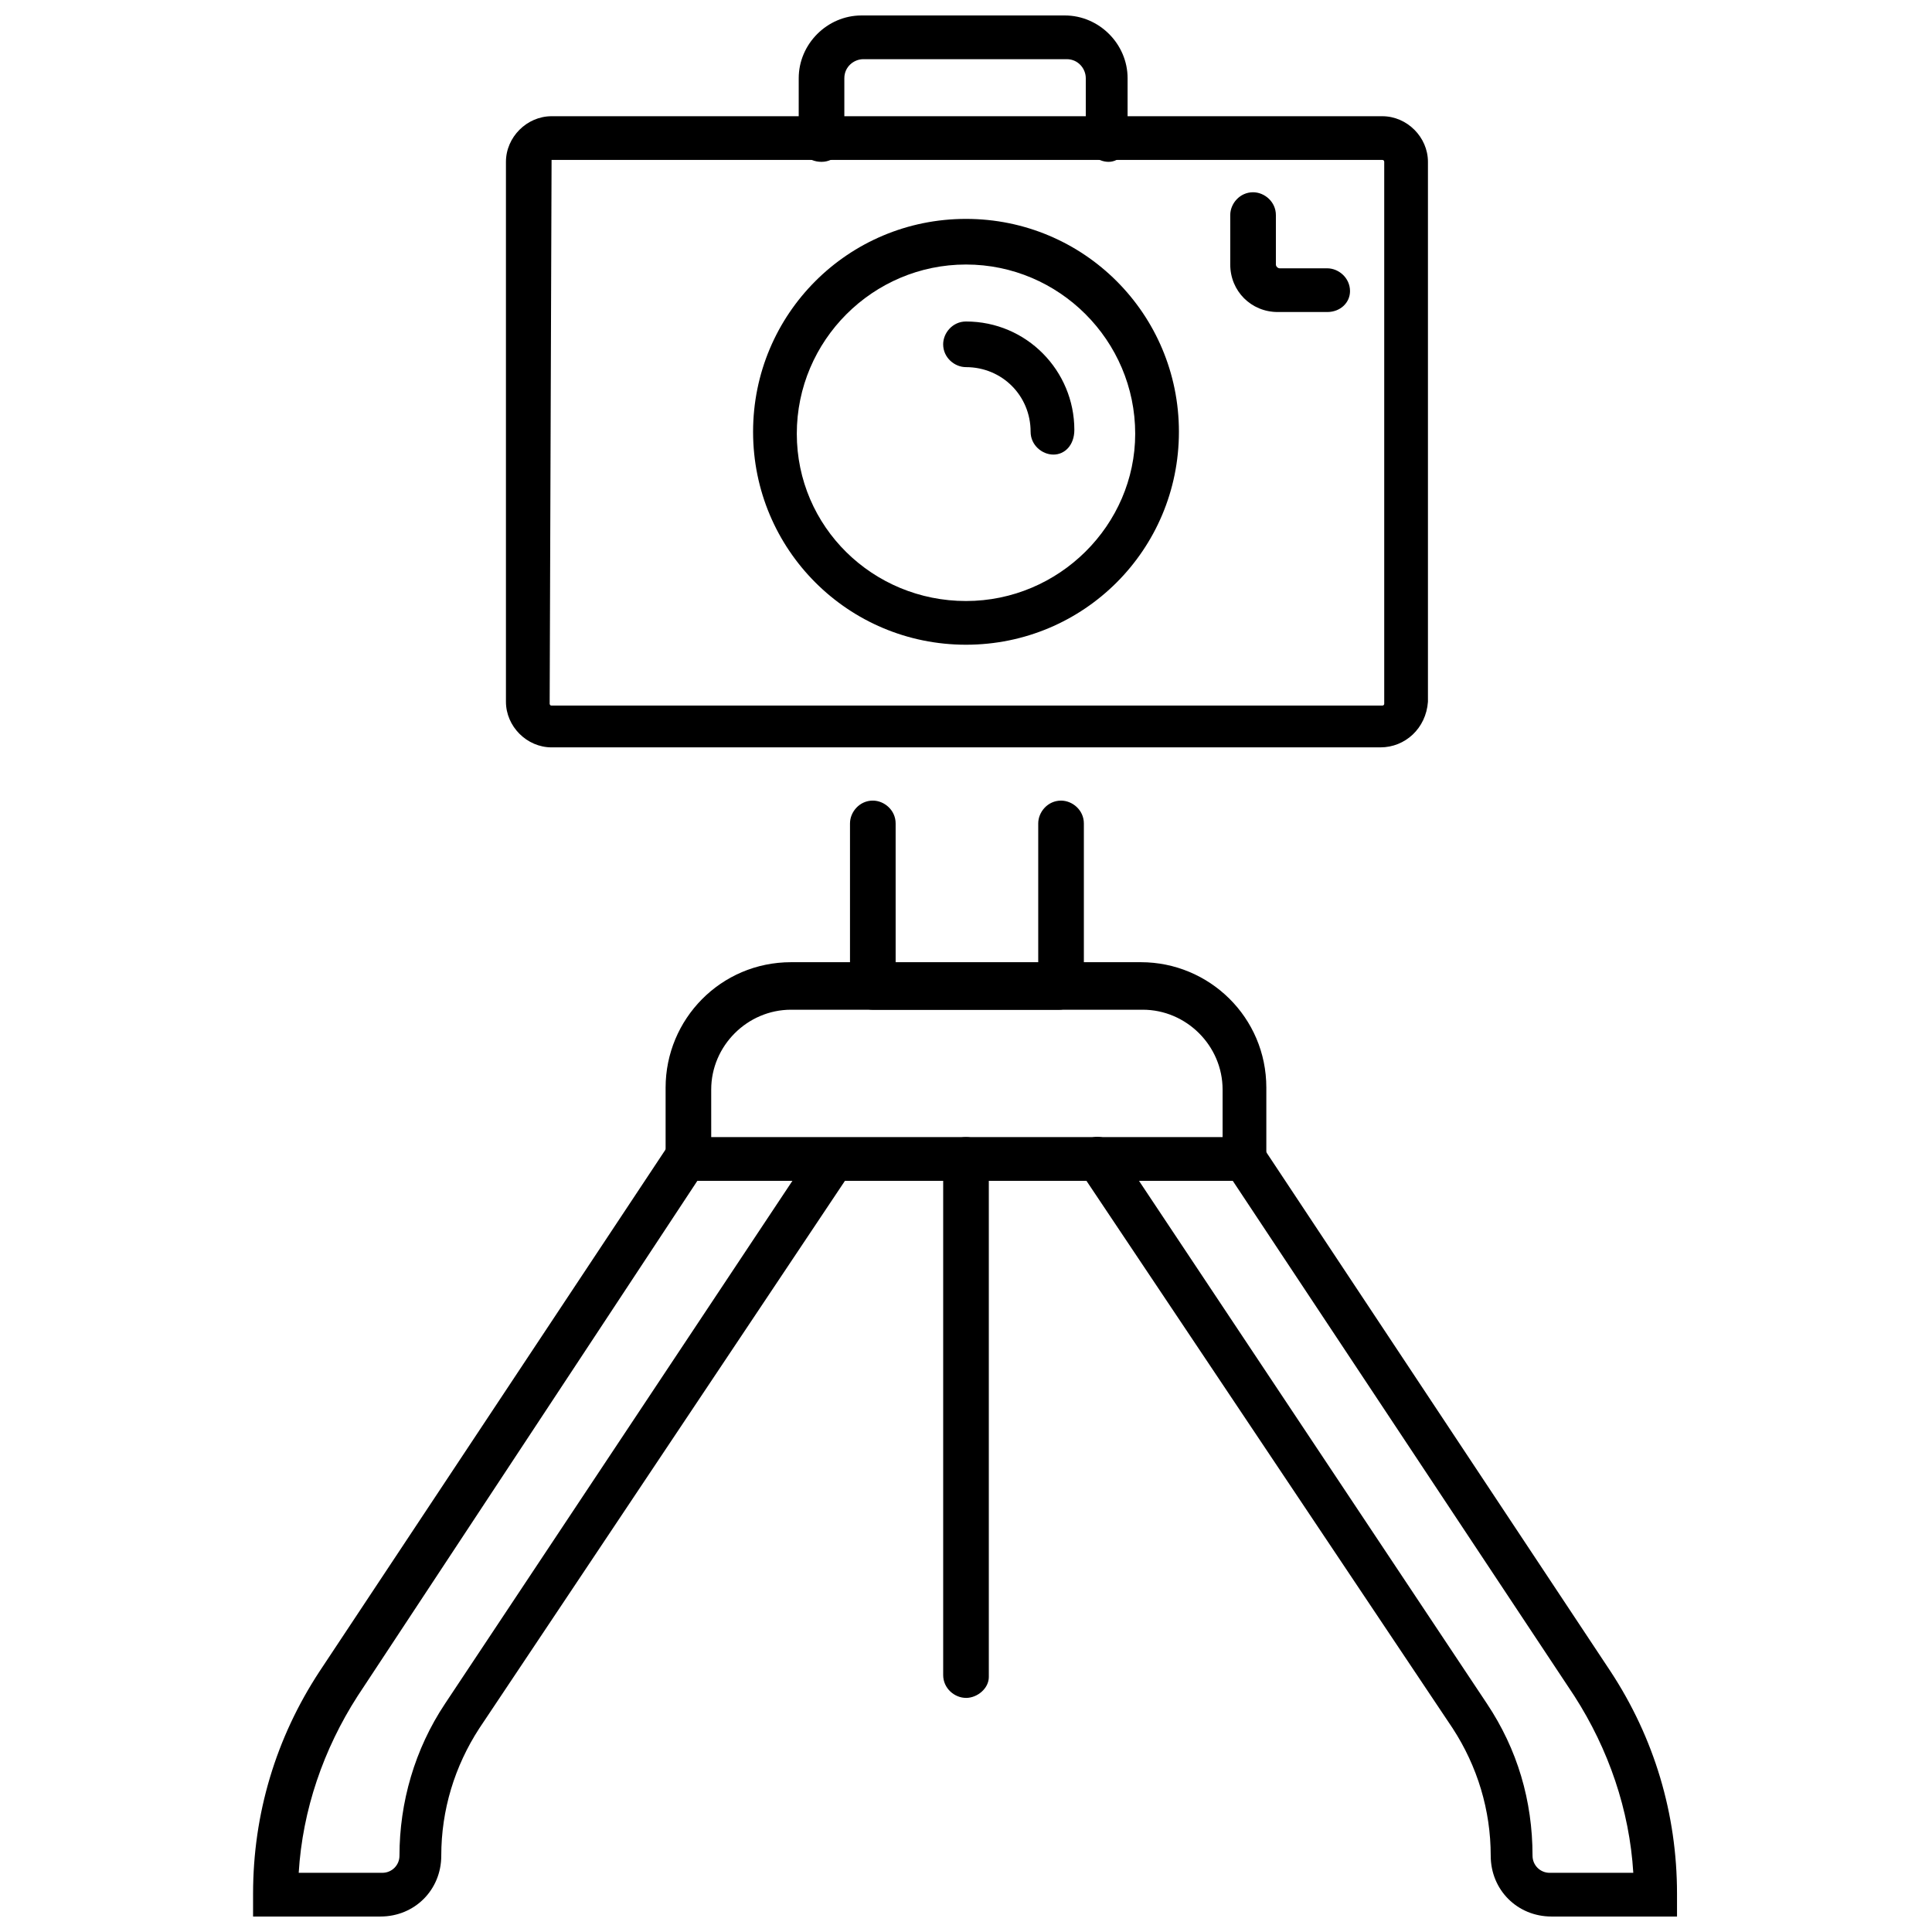
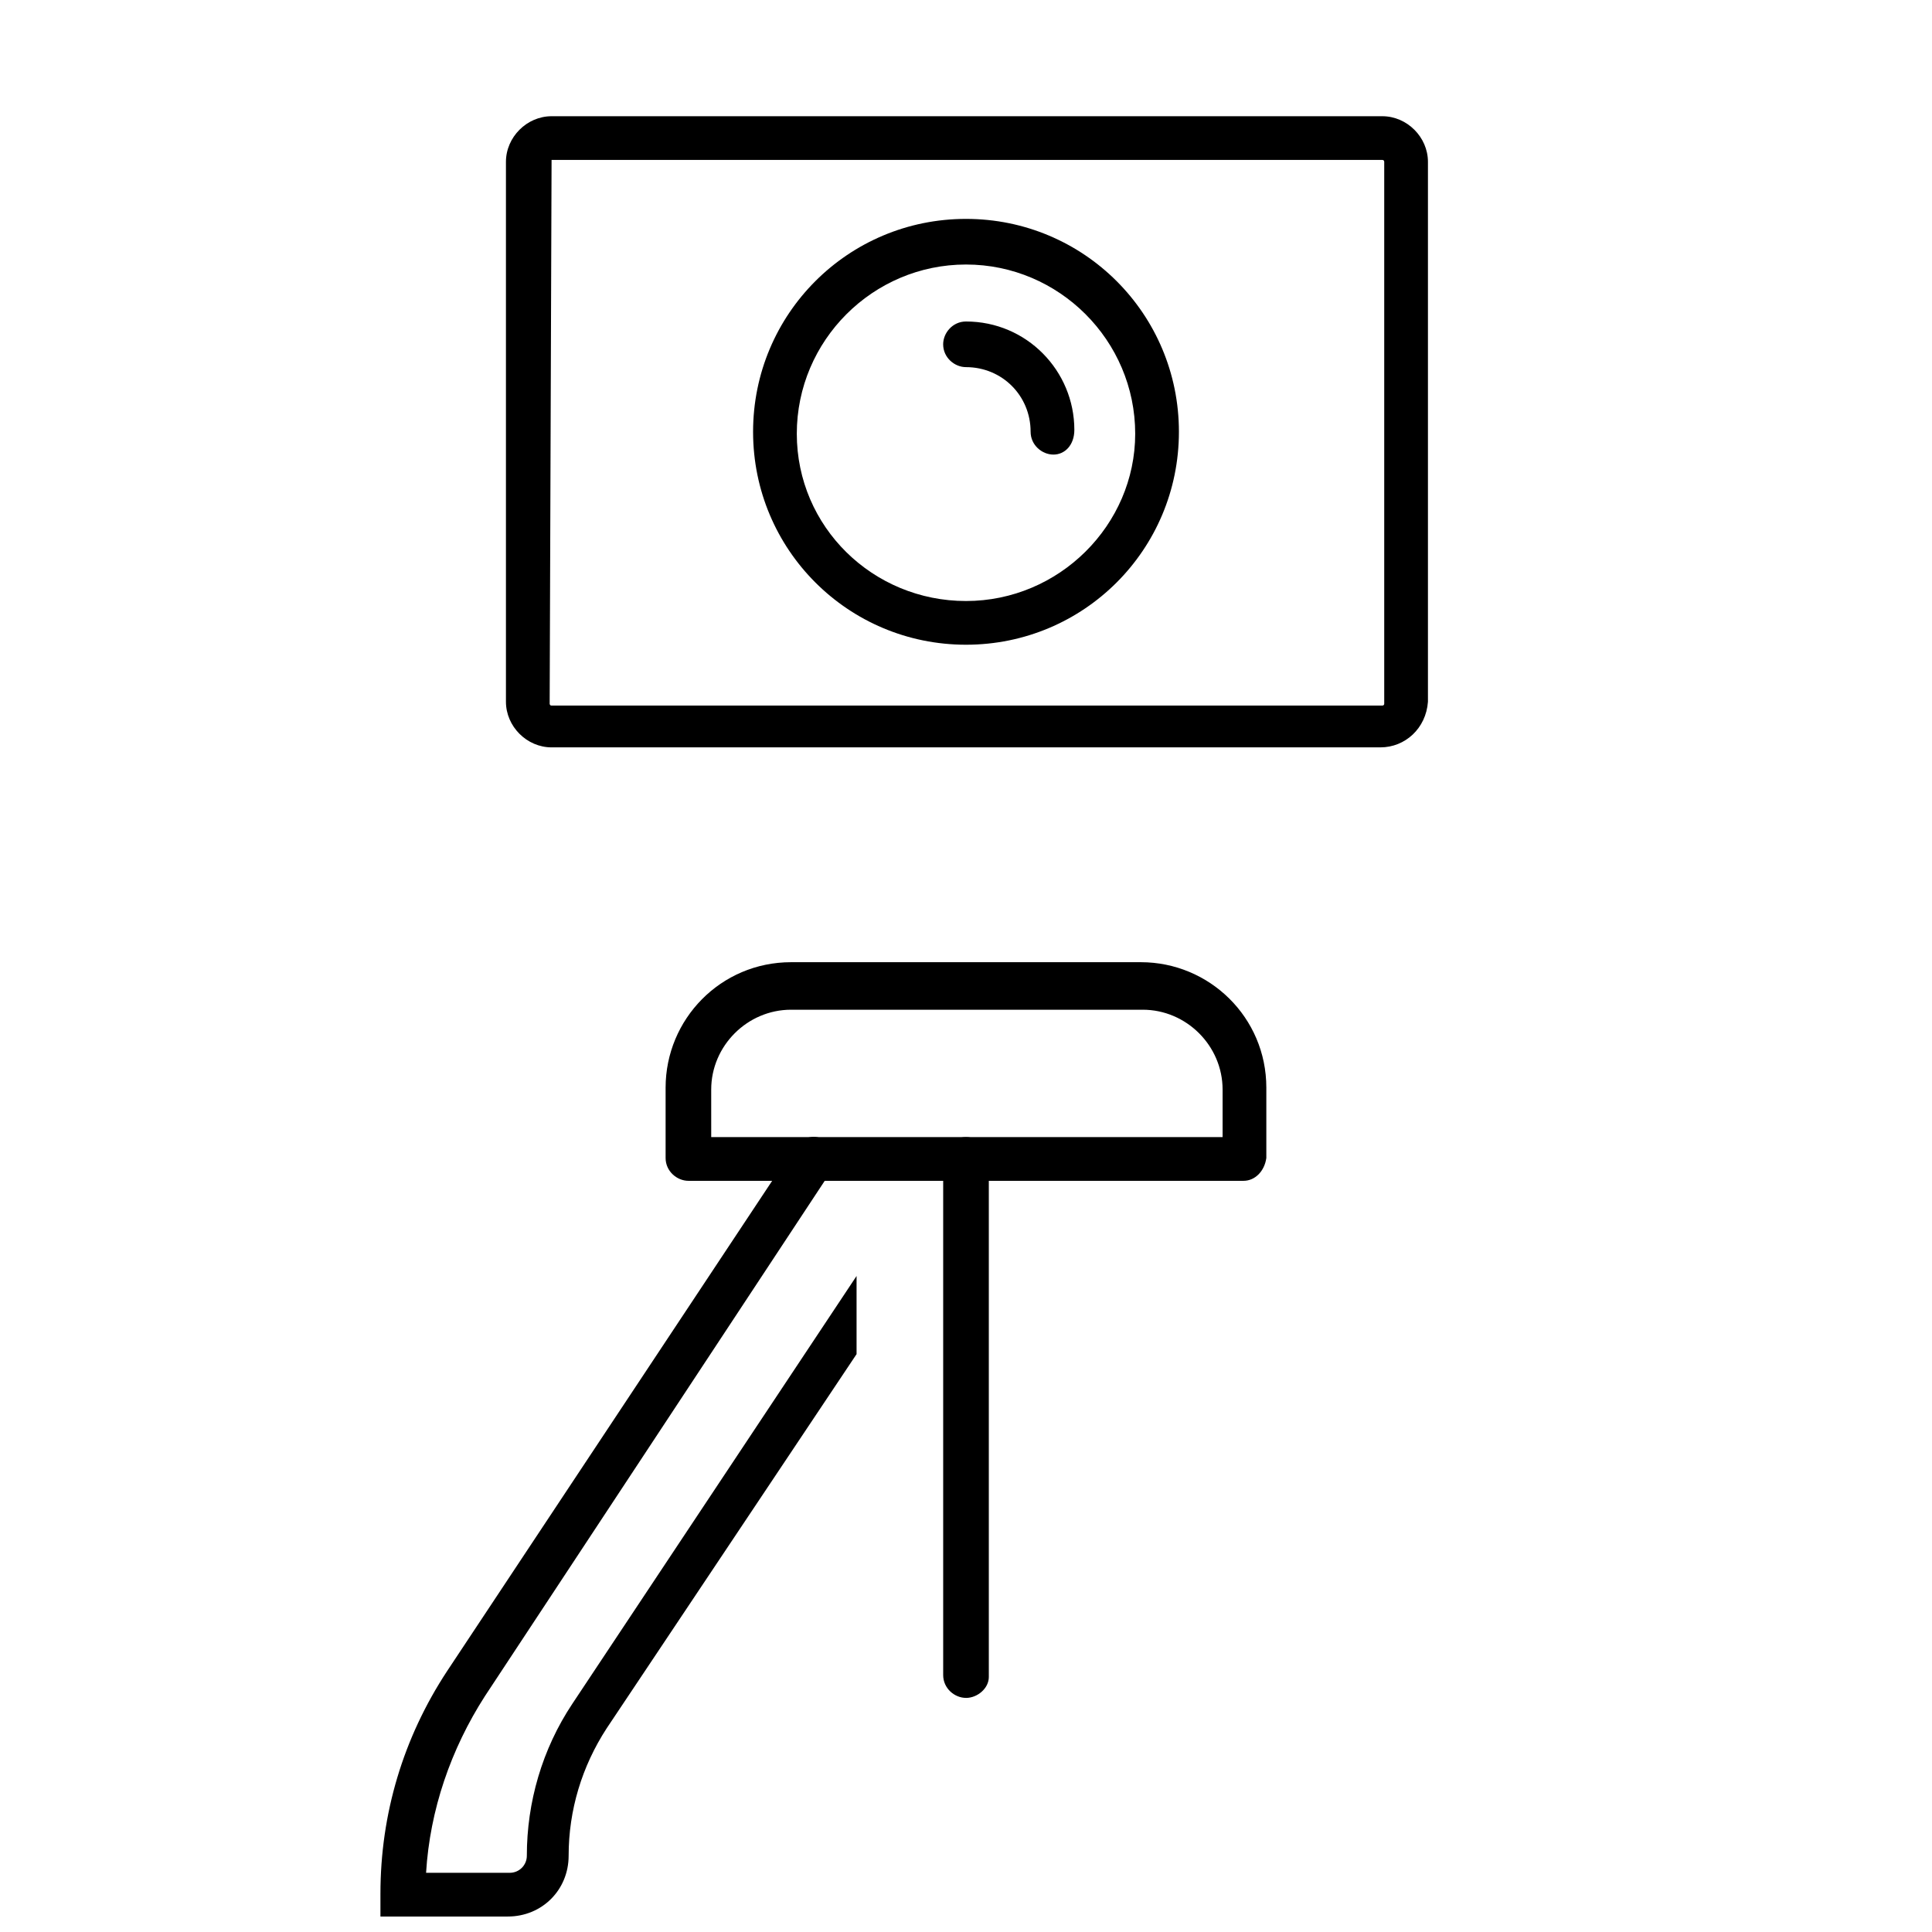
<svg xmlns="http://www.w3.org/2000/svg" width="800px" height="800px" version="1.1" viewBox="144 144 512 512">
  <defs>
    <clipPath id="c">
      <path d="m429 445h160v206.9h-160z" />
    </clipPath>
    <clipPath id="b">
      <path d="m211 445h160v206.9h-160z" />
    </clipPath>
    <clipPath id="a">
-       <path d="m355 148.09h88v38.906h-88z" />
-     </clipPath>
+       </clipPath>
  </defs>
  <path d="m509.83 342.06h-219.66c-6.551 0-12.09-5.543-12.09-12.09v-143.08c0-6.551 5.543-12.09 12.09-12.09h220.16c6.551 0 12.09 5.543 12.09 12.09v143.08c-0.5 7.055-6.043 12.09-12.594 12.09zm-219.66-155.17c-0.504 0-0.504 0 0 0l-0.504 143.59s0 0.504 0.504 0.504h220.16s0.504 0 0.504-0.504v-143.59s0-0.504-0.504-0.504h-220.16z" />
  <path d="m400 314.86c-31.234 0-56.426-25.191-56.426-56.426 0-31.234 25.191-56.426 56.426-56.426s56.426 25.191 56.426 56.426c0 31.234-25.191 56.426-56.426 56.426zm0-100.76c-24.688 0-44.84 20.152-44.84 44.84s20.152 44.336 44.84 44.336 44.84-20.152 44.84-44.336c-0.004-24.688-20.156-44.84-44.84-44.84z" />
  <path d="m423.17 264.47c-3.023 0-6.047-2.519-6.047-6.047 0-9.574-7.559-17.129-17.129-17.129-3.023 0-6.047-2.519-6.047-6.047 0-3.023 2.519-6.047 6.047-6.047 16.121 0 28.719 13.098 28.719 28.719 0 4.031-2.519 6.551-5.543 6.551z" />
-   <path d="m495.72 226.69h-13.098c-7.055 0-12.594-5.543-12.594-12.594v-13.098c0-3.023 2.519-6.047 6.047-6.047 3.023 0 6.047 2.519 6.047 6.047v13.098c0 0.504 0.504 1.008 1.008 1.008h12.59c3.023 0 6.047 2.519 6.047 6.047 0 3.019-2.519 5.539-6.047 5.539z" />
  <path d="m473.55 456.93h-147.11c-3.023 0-6.047-2.519-6.047-6.047v-18.641c0-18.137 14.609-33.25 33.25-33.25h92.699c18.137 0 33.25 14.609 33.25 33.25v18.641c-0.496 3.527-3.016 6.047-6.039 6.047zm-141.07-11.59h135.52v-12.594c0-11.586-9.574-21.16-21.16-21.16h-93.203c-11.586 0-21.16 9.574-21.16 21.16z" />
  <path d="m400 593.96c-3.023 0-6.047-2.519-6.047-6.047v-136.53c0-3.023 2.519-6.047 6.047-6.047 3.023 0 6.047 2.519 6.047 6.047v137.04c-0.004 3.023-3.027 5.543-6.047 5.543z" />
  <g clip-path="url(#c)">
-     <path d="m588.93 651.9h-33.754c-9.07 0-16.121-7.055-16.121-16.121 0-12.09-3.527-23.68-10.078-33.754l-98.746-147.62c-2.016-2.519-1.008-6.047 1.512-8.062s6.047-1.008 8.062 1.512l98.242 147.62c8.062 12.09 12.09 25.695 12.09 40.305 0 2.519 2.016 4.535 4.535 4.535h22.168c-1.008-16.625-6.551-32.746-15.617-46.855l-92.199-139.05c-2.016-2.519-1.008-6.047 1.512-8.062s6.047-1.008 8.062 1.512l92.195 139.05c11.586 17.633 17.633 37.785 17.633 58.945v6.047z" />
+     </g>
+   <g clip-path="url(#b)">
+     <path d="m244.82 651.9v-6.047c0-21.16 6.047-41.312 17.633-58.945l92.195-139.05c2.016-2.519 5.543-3.527 8.062-1.512 2.519 2.016 3.527 5.543 1.512 8.062l-91.691 139.05c-9.07 14.105-14.609 30.23-15.617 46.855h22.168c2.519 0 4.535-2.016 4.535-4.535 0-14.105 4.031-28.215 12.09-40.305l97.738-147.11c2.016-2.519 5.543-3.527 8.062-1.512 2.519 2.016 3.527 5.543 1.512 8.062l-98.246 147.11c-6.551 10.078-10.078 21.664-10.078 33.754 0 9.07-7.051 16.121-16.121 16.121z" />
  </g>
-   <g clip-path="url(#b)">
-     <path d="m244.82 651.9h-33.754v-6.047c0-21.16 6.047-41.312 17.633-58.945l92.195-139.05c2.016-2.519 5.543-3.527 8.062-1.512 2.519 2.016 3.527 5.543 1.512 8.062l-91.691 139.05c-9.07 14.105-14.609 30.23-15.617 46.855h22.168c2.519 0 4.535-2.016 4.535-4.535 0-14.105 4.031-28.215 12.09-40.305l97.738-147.11c2.016-2.519 5.543-3.527 8.062-1.512 2.519 2.016 3.527 5.543 1.512 8.062l-98.246 147.11c-6.551 10.078-10.078 21.664-10.078 33.754 0 9.07-7.051 16.121-16.121 16.121z" />
-   </g>
-   <path d="m424.68 411.59h-49.375c-3.023 0-6.047-2.519-6.047-6.047v-43.328c0-3.023 2.519-6.047 6.047-6.047 3.023 0 6.047 2.519 6.047 6.047l0.004 37.789h37.785v-37.785c0-3.023 2.519-6.047 6.047-6.047 3.023 0 6.047 2.519 6.047 6.047v43.328c-1.012 3.019-3.531 6.043-6.555 6.043z" />
  <g clip-path="url(#a)">
    <path d="m437.79 186.89c-3.023 0-6.047-2.519-6.047-6.047v-16.121c0-2.519-2.016-5.039-5.039-5.039h-53.906c-2.519 0-5.039 2.016-5.039 5.039v16.121c0 3.023-2.519 6.047-6.047 6.047-3.527 0-6.047-2.519-6.047-6.047l0.004-16.121c0-9.07 7.559-16.625 16.625-16.625h53.906c9.07 0 16.625 7.559 16.625 16.625v16.121c0.504 3.023-2.012 6.047-5.035 6.047z" />
  </g>
</svg>